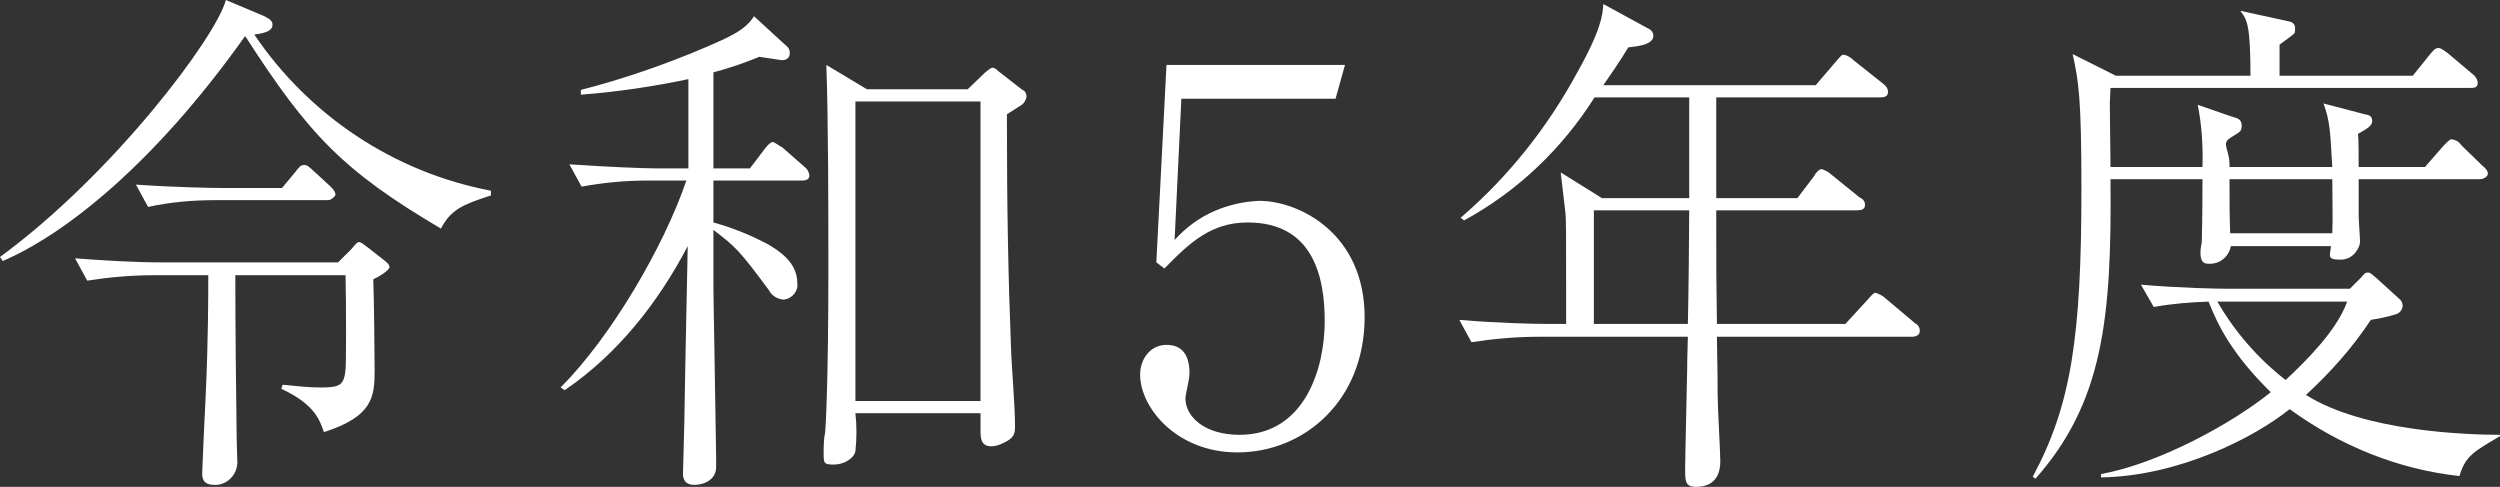
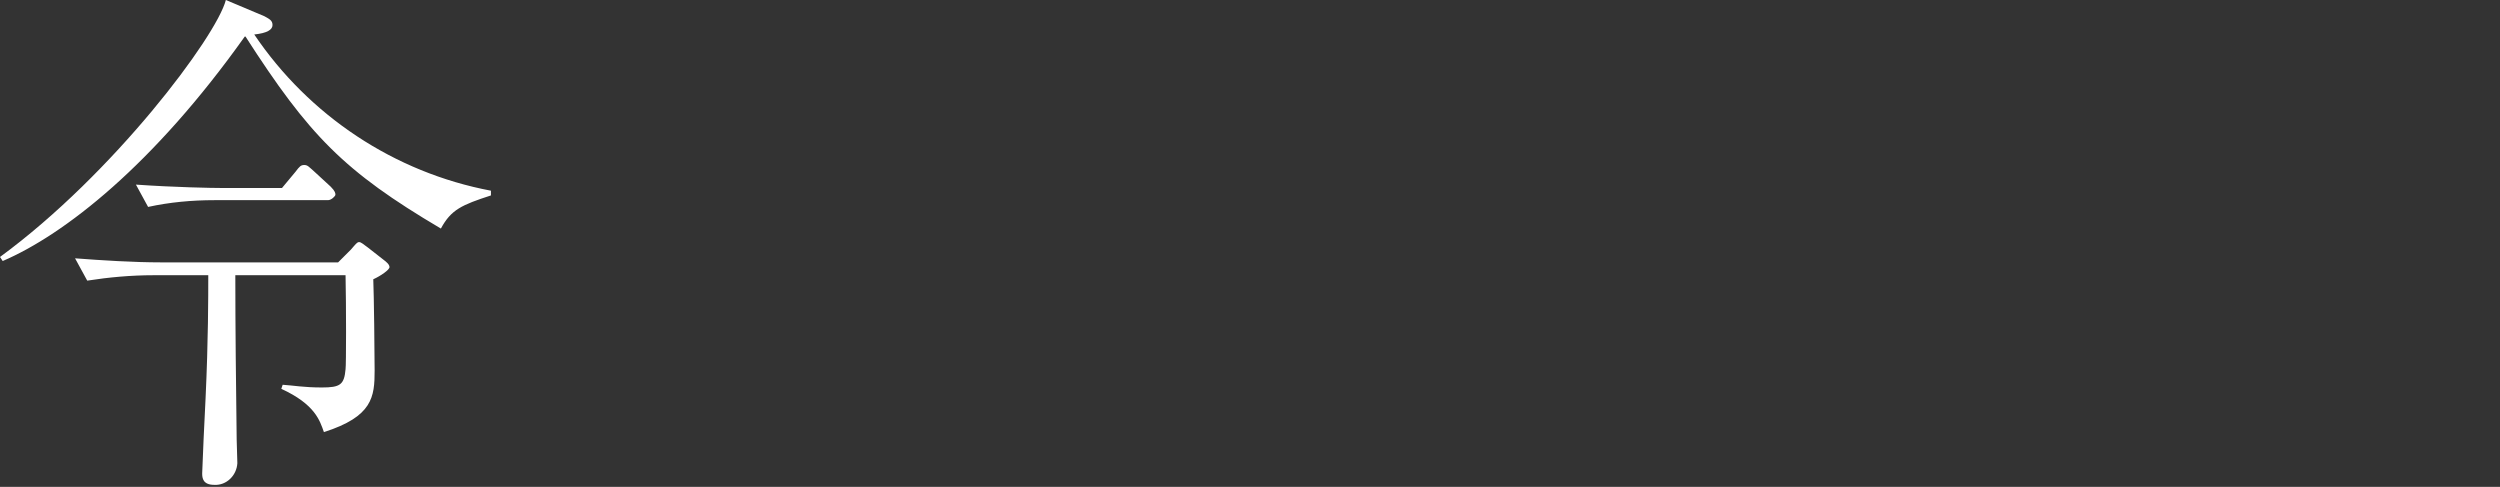
<svg xmlns="http://www.w3.org/2000/svg" version="1.1" id="レイヤー_1" x="0px" y="0px" viewBox="0 0 369.7 72" style="enable-background:new 0 0 369.7 72;" xml:space="preserve">
  <rect x="0" y="0" width="369.7" height="72" fill="#333333" stroke="none" />
  <style type="text/css">
	.st0{fill:#FFFFFF;}
</style>
  <g>
    <path class="st0" d="M65.2,33.8C50.8,25.3,45.7,20,36.3,5.4h-0.1C22.7,24.4,9.5,34.7,0.4,38.6L0,38C16.8,25.7,32,5.4,33.4,0   l5.7,2.4c0.7,0.4,1.2,0.6,1.2,1.3s-0.8,1.2-2.7,1.4c8.1,12,20.7,20.4,35,23.1v0.7C68.3,30.3,66.7,31,65.2,33.8z M55.2,41.3   c0.1,2.3,0.2,11.2,0.2,13.5c0,3.9-0.3,6.8-7.5,9.1c-0.6-1.7-1.3-4.1-6.3-6.4l0.2-0.6c1.6,0.1,3.1,0.4,5.8,0.4s3.3-0.4,3.5-2.7   c0.1-0.6,0.1-9.4,0-13.9H34.8c0,7.9,0.1,16.3,0.2,24.3c0,0.5,0.1,3,0.1,3.5c-0.1,1.8-1.6,3.3-3.4,3.2c0,0,0,0,0,0   c-1.7,0-1.8-1-1.8-1.7s0.4-9.3,0.5-11.1c0.4-8.6,0.4-15,0.4-18.2h-8.1c-3.3,0-6.6,0.3-9.8,0.8l-1.8-3.3c3.9,0.3,8.7,0.6,12.7,0.6   H50l1.9-1.9c0.7-0.8,0.9-1.1,1.2-1.1s0.6,0.3,1.3,0.8l2.3,1.8c0.4,0.3,0.9,0.7,0.9,1.1S56.3,40.8,55.2,41.3z M48.5,29.6H31.7   c-3.3,0-6.6,0.3-9.8,1l-1.8-3.3c5.7,0.4,11.3,0.5,12.7,0.5h8.9l2-2.4c0.6-0.8,0.8-1,1.3-1s0.7,0.3,1.4,0.9l2.5,2.3   c0.7,0.7,0.7,1,0.7,1.2S49,29.6,48.5,29.6z" />
-     <path class="st0" d="M118.6,26.7h-13.1v6.2c2.9,0.8,5.6,1.9,8.2,3.3c1.3,0.8,4.2,2.5,4.2,5.6c0.2,1.2-0.7,2.3-1.9,2.5   c-0.1,0-0.1,0-0.2,0c-0.9-0.1-1.7-0.6-2.1-1.4c-4.3-5.8-4.9-6.4-8.2-8.9v8.3c0,1.9,0.3,17.2,0.4,25.2v1.6c0,1.7-1.6,2.6-3.2,2.6   S101,70.6,101,70s0.2-6.5,0.2-7.6c0.1-5.2,0.1-7.3,0.5-26c-4.4,8.4-10.4,16-18.2,21.3l-0.6-0.4c7.5-7.5,15.3-20.9,18.6-30.6h-5.7   c-3.3,0-6.6,0.3-9.8,0.9l-1.8-3.3c5.7,0.4,11.2,0.6,12.7,0.6h4.9V11.7c-5.2,1.1-10.6,1.9-15.9,2.3v-0.7c6.2-1.6,12.3-3.7,18.2-6.2   c3.7-1.6,6.1-2.6,7.4-4.7l4.8,4.4c0.3,0.2,0.5,0.6,0.5,1c0,0.8-0.5,1.1-1.2,1.1l-3.3-0.5c-2.2,0.9-4.5,1.7-6.8,2.3v14.2h5.4   l2.2-2.9c0.7-0.9,1-1,1.2-1s1.3,0.8,1.4,0.8l3.3,2.9c0.4,0.3,0.6,0.7,0.7,1.2C119.7,26.6,119.1,26.7,118.6,26.7z M151.1,15.5   l-2.2,1.4c0,14.1,0.2,24,0.6,34.3c0.1,3.3,0.6,8.6,0.6,11.9c0,1.1-0.2,1.7-1.7,2.4c-0.6,0.3-1.2,0.5-1.8,0.5   c-1.6,0-1.6-1.3-1.6-2.5v-2.4h-18.5c0.2,1.9,0.2,3.7,0,5.6c-0.2,1.1-1.7,2-3.2,2s-1.5-0.2-1.5-1.8s0.1-2.4,0.2-2.8   c0.1-0.4,0.5-7.9,0.5-23.9c0-8.6,0-22.3-0.3-30.6l6,3.6h14.9l2.6-2.5c0.3-0.2,0.8-0.7,1.1-0.7c0.3,0.1,0.6,0.2,0.8,0.5l3.6,2.8   c0.2,0,0.6,0.4,0.6,1C151.7,14.8,151.5,15.2,151.1,15.5z M145,15h-18.5v44.3H145V15z" />
-     <path class="st0" d="M183,66.9c-9.1,0-14.4-6.7-14.4-11.5c0-2.3,1.5-4.4,3.9-4.4c2.4,0,3.4,1.6,3.4,4.2c0,1-0.6,3.1-0.6,3.7   c0,2.7,2.8,5.4,8,5.4c9.7,0,12.6-9.9,12.6-16.8s-1.9-14.6-11.4-14.6c-5.4,0-8.6,3-12.3,6.8l-1.2-0.9l1.5-29.2h26.4l-1.4,5h-22.8   l-1,20.9c1.6-1.8,3.6-3.3,5.9-4.3c2.1-0.9,4.3-1.4,6.6-1.5c5.9,0,15.6,4.8,15.6,17.2S192.8,66.9,183,66.9z" />
-     <path class="st0" d="M282.7,49.8h-28.8c0.1,5.8,0.1,6.4,0.1,8.4s0.4,8.6,0.4,10S254,72,250.8,72c-1.6,0-1.6-0.9-1.6-2.6   s0.3-14.3,0.3-14.8s0-1.5,0.1-4.8h-22.1c-3.3,0-6.6,0.3-9.9,0.8l-1.8-3.3c5.7,0.5,11.3,0.6,12.8,0.6h3v-4.6c0-8.8,0-10.9-0.1-11.8   s-0.5-4.3-0.7-6l6.1,3.8h12.9V14.4h-14c-4.8,7.6-11.4,13.9-19.3,18.2l-0.5-0.4c7-6,12.8-13.3,17.2-21.4c3.6-6.4,3.8-8.6,3.9-10.2   l6.6,3.6c0.5,0.2,0.8,0.6,0.8,1.1c0,1.5-3.1,1.6-3.7,1.7c-1.4,2.3-2.4,3.7-3.7,5.6h31.4l3-3.5c0.8-0.9,0.8-1,1.2-1   c0.5,0.1,1,0.4,1.4,0.8l4.4,3.5c0.4,0.3,0.7,0.7,0.7,1.2c0,0.7-0.6,0.8-1.1,0.8h-24.3v14.9h12l2.5-3.3c0.1-0.3,0.7-1,1.1-1   c0.5,0.2,1,0.4,1.4,0.8l4.2,3.4c0.5,0.2,0.8,0.6,0.8,1.1c0,0.7-0.6,0.8-1.2,0.8h-20.8v2.7c0,6.3,0,7,0.1,14.1h19l3.3-3.6   c0.8-0.9,0.9-1,1.2-1c0.5,0.2,1,0.4,1.4,0.8l4.4,3.7c0.4,0.2,0.7,0.6,0.7,1.1C283.9,49.6,283.3,49.8,282.7,49.8z M235.7,31.1v16.8   h13.9c0.1-3.8,0.2-13.5,0.2-16.8H235.7z" />
-     <path class="st0" d="M366.7,26.5h-17.9v5.4c0,0.6,0.2,3.3,0.2,3.9s-0.8,2.6-2.9,2.6c-2.1,0-1.5-0.6-1.4-2h-14.8   c-0.3,1.6-1.7,2.7-3.3,2.6c-0.4,0-1.2,0-1.2-1.6c0-0.5,0.1-1.1,0.2-1.6c0.1-3.7,0.1-8.4,0.1-9.3h-13.6c0.2,20.6-1.1,33-11.1,44.3   l-0.4-0.3c5.7-10.6,7.2-20.7,7.2-42.6c0-13.3-0.4-15.9-1.3-19.9l6.4,3.2h19.9c0-7.5-0.5-8.3-1.5-9.6l6.9,1.5   c0.5,0.1,1.2,0.2,1.2,1.1s-0.1,0.7-0.8,1.3l-1.5,1.1v4.6h19.7l2.5-3.1c0.5-0.6,0.8-1,1.3-1s1.2,0.7,1.3,0.7l3.8,3.2   c0.4,0.3,0.7,0.8,0.7,1.3c0,0.7-0.6,0.7-1.1,0.7h-53.2c0,0.3-0.1,2.2-0.1,2.3s0.1,8.1,0.1,9.4h13.6c0.1-3.1-0.1-6.2-0.7-9.2   l5.2,1.8c0.8,0.2,1.3,0.4,1.3,1.3s-0.3,0.9-1.7,1.8s0,1.7-0.1,4.3h15.2c-0.3-5-0.3-6.7-1.3-9.4l6.1,1.6c0.7,0.1,1.1,0.3,1.1,1   s-0.7,1.1-2.1,1.9c0.1,0.6,0.1,3.3,0.1,4.9h9.8l2.8-3.2c0.8-0.8,0.9-0.9,1.2-0.9c0.6,0.1,1.1,0.4,1.4,0.9l3.1,3   c0.6,0.5,0.8,0.8,0.8,1.2S367.3,26.5,366.7,26.5z M363.7,70.4c-9.1-1-17.7-4.5-25.1-9.9c-5.1,4.1-16.2,9.9-27.9,10.1v-0.5   c8.4-1.5,19.3-7.4,25.1-12.1c-5.8-5.7-7.8-9.9-9.2-13.4c-2.7,0.1-5.4,0.3-8.1,0.8l-1.9-3.3c5.8,0.5,11.4,0.6,12.8,0.6h18.1l1.6-1.6   c0.6-0.7,0.7-0.8,1.1-0.8s0.9,0.6,1.2,0.8l3.3,3c0.4,0.3,0.6,0.7,0.6,1.1c0,0.6-0.5,1.2-1.1,1.3c-1.2,0.4-2.4,0.6-3.6,0.8   c-2.7,4.1-6,7.8-9.6,11.1c8.5,5.4,23.8,5.9,28.7,5.9v0.2C365.8,66.8,364.6,67.4,363.7,70.4z M327.9,44.6c2.6,4.5,6,8.4,10.1,11.6   c3.2-3,7.6-7.4,9.1-11.6H327.9z M344.9,26.5h-15.2c0,3.4,0,5.3,0.1,8h15.1C345,32.2,344.9,29,344.9,26.5z" />
  </g>
</svg>